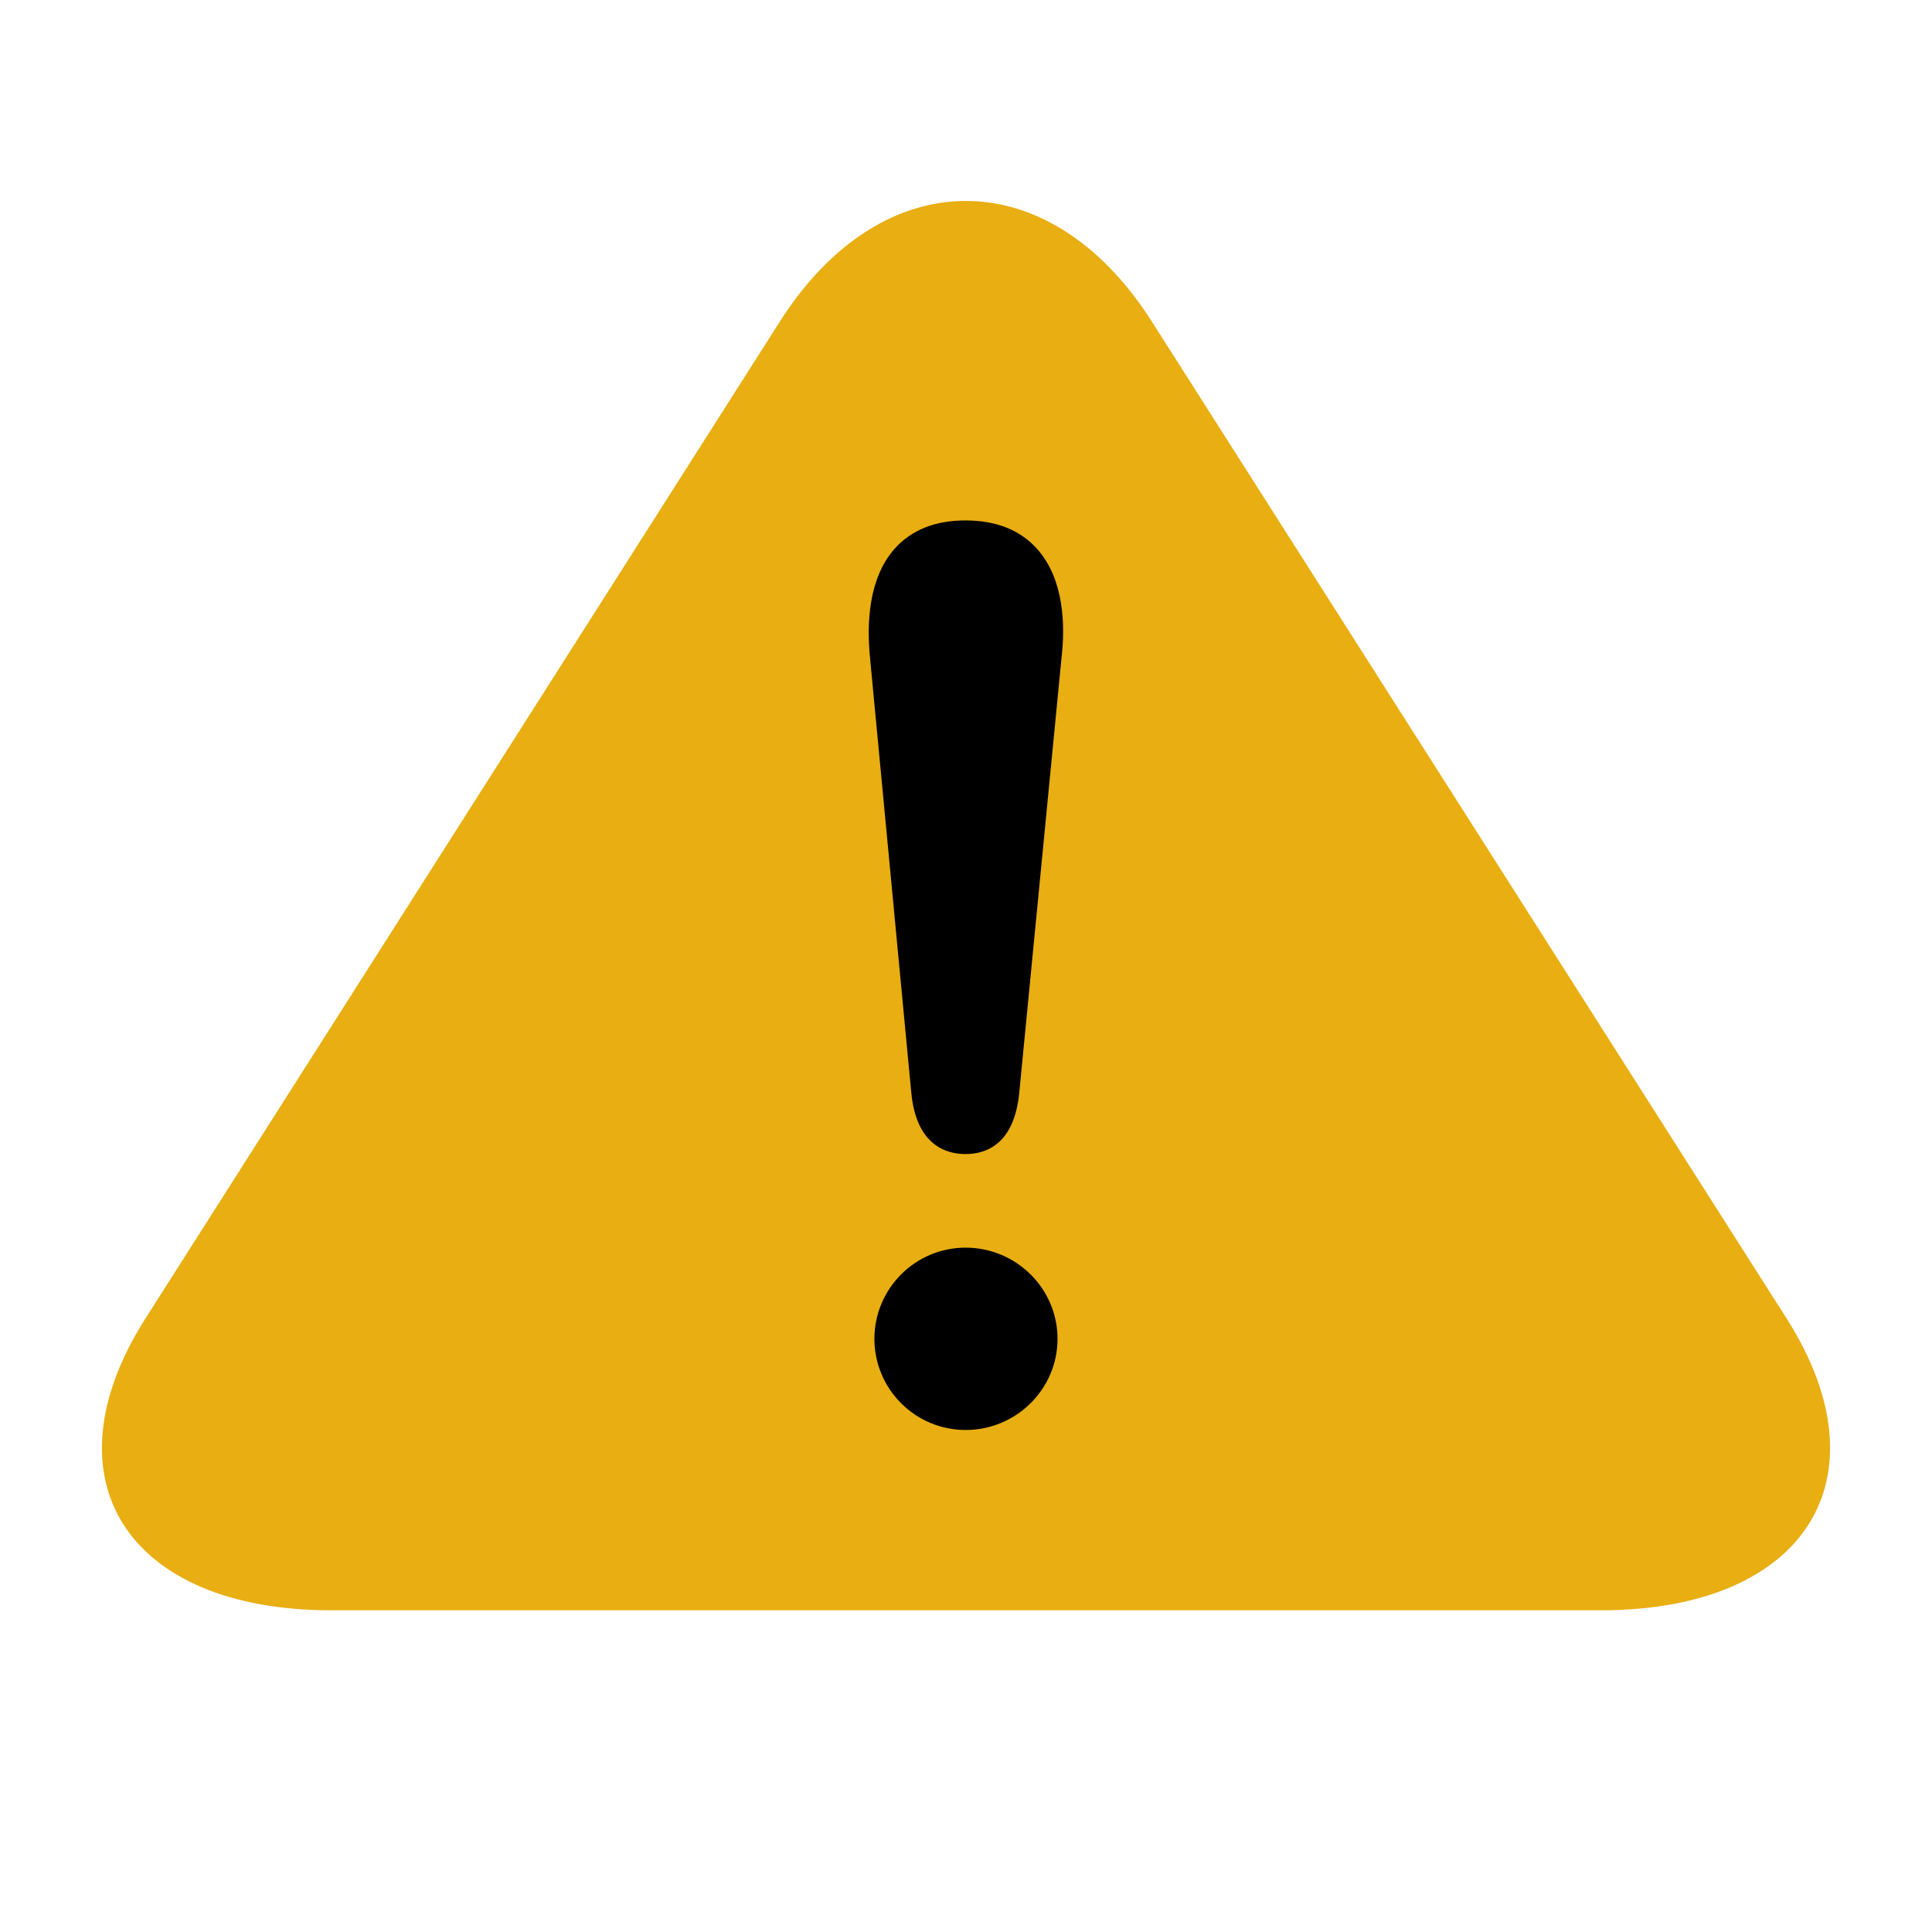
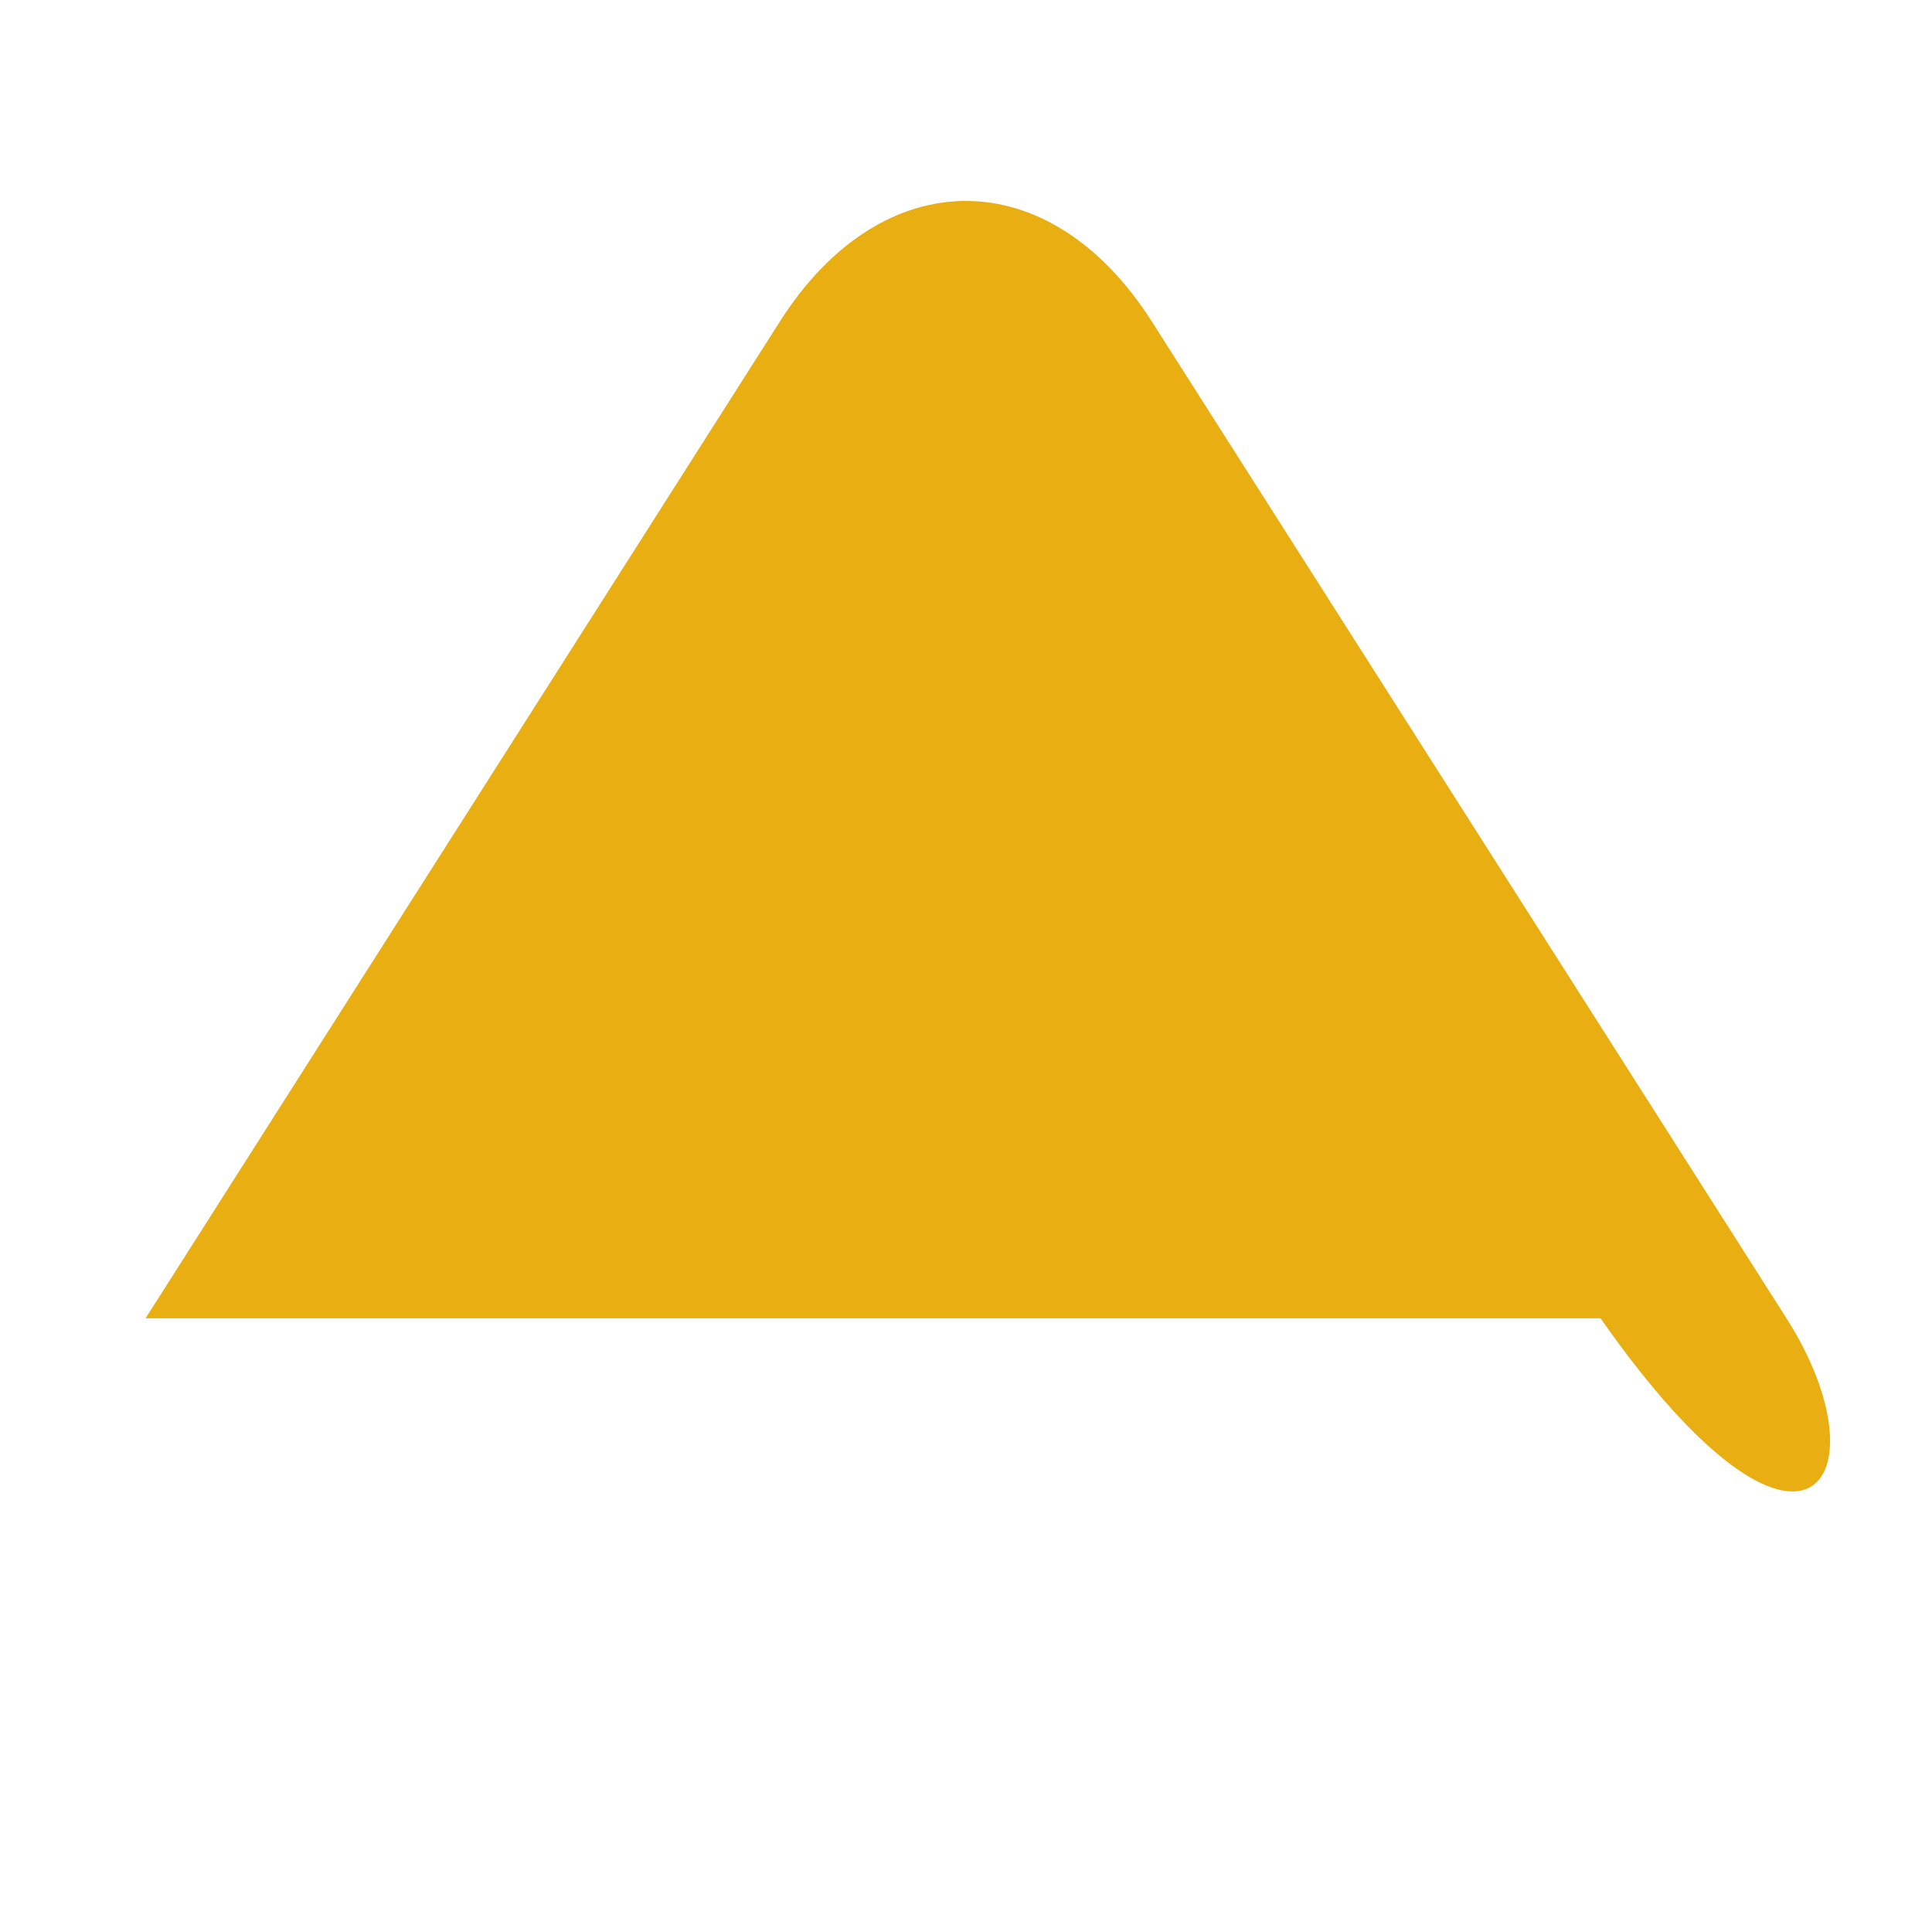
<svg xmlns="http://www.w3.org/2000/svg" version="1.0" x="0px" y="0px" width="32px" height="32px" viewBox="0 0 32 32" enable-background="new 0 0 32 32" xml:space="preserve">
-   <path fill="#E8AE12" d="M29.59,21.835L19.077,5.324c-1.694-2.661-4.465-2.661-6.159,0L2.411,21.835  c-1.694,2.659-0.308,4.837,3.079,4.837H26.51C29.896,26.673,31.282,24.494,29.59,21.835z" />
-   <path d="M17.516,22.175c0,0.833-0.684,1.51-1.523,1.51c-0.833,0-1.51-0.677-1.51-1.51c0-0.832,0.677-1.51,1.51-1.51  C16.832,20.665,17.516,21.343,17.516,22.175z M17.176,9.09c-0.279-0.312-0.679-0.47-1.185-0.47c-0.498,0-0.889,0.155-1.166,0.461  c-0.445,0.493-0.47,1.258-0.415,1.811l0.685,7.219c0.087,0.874,0.597,1.004,0.894,1.004c0.359,0,0.806-0.174,0.892-1.004  l0.701-7.215C17.646,10.348,17.623,9.589,17.176,9.09z" />
+   <path fill="#E8AE12" d="M29.59,21.835L19.077,5.324c-1.694-2.661-4.465-2.661-6.159,0L2.411,21.835  H26.51C29.896,26.673,31.282,24.494,29.59,21.835z" />
</svg>